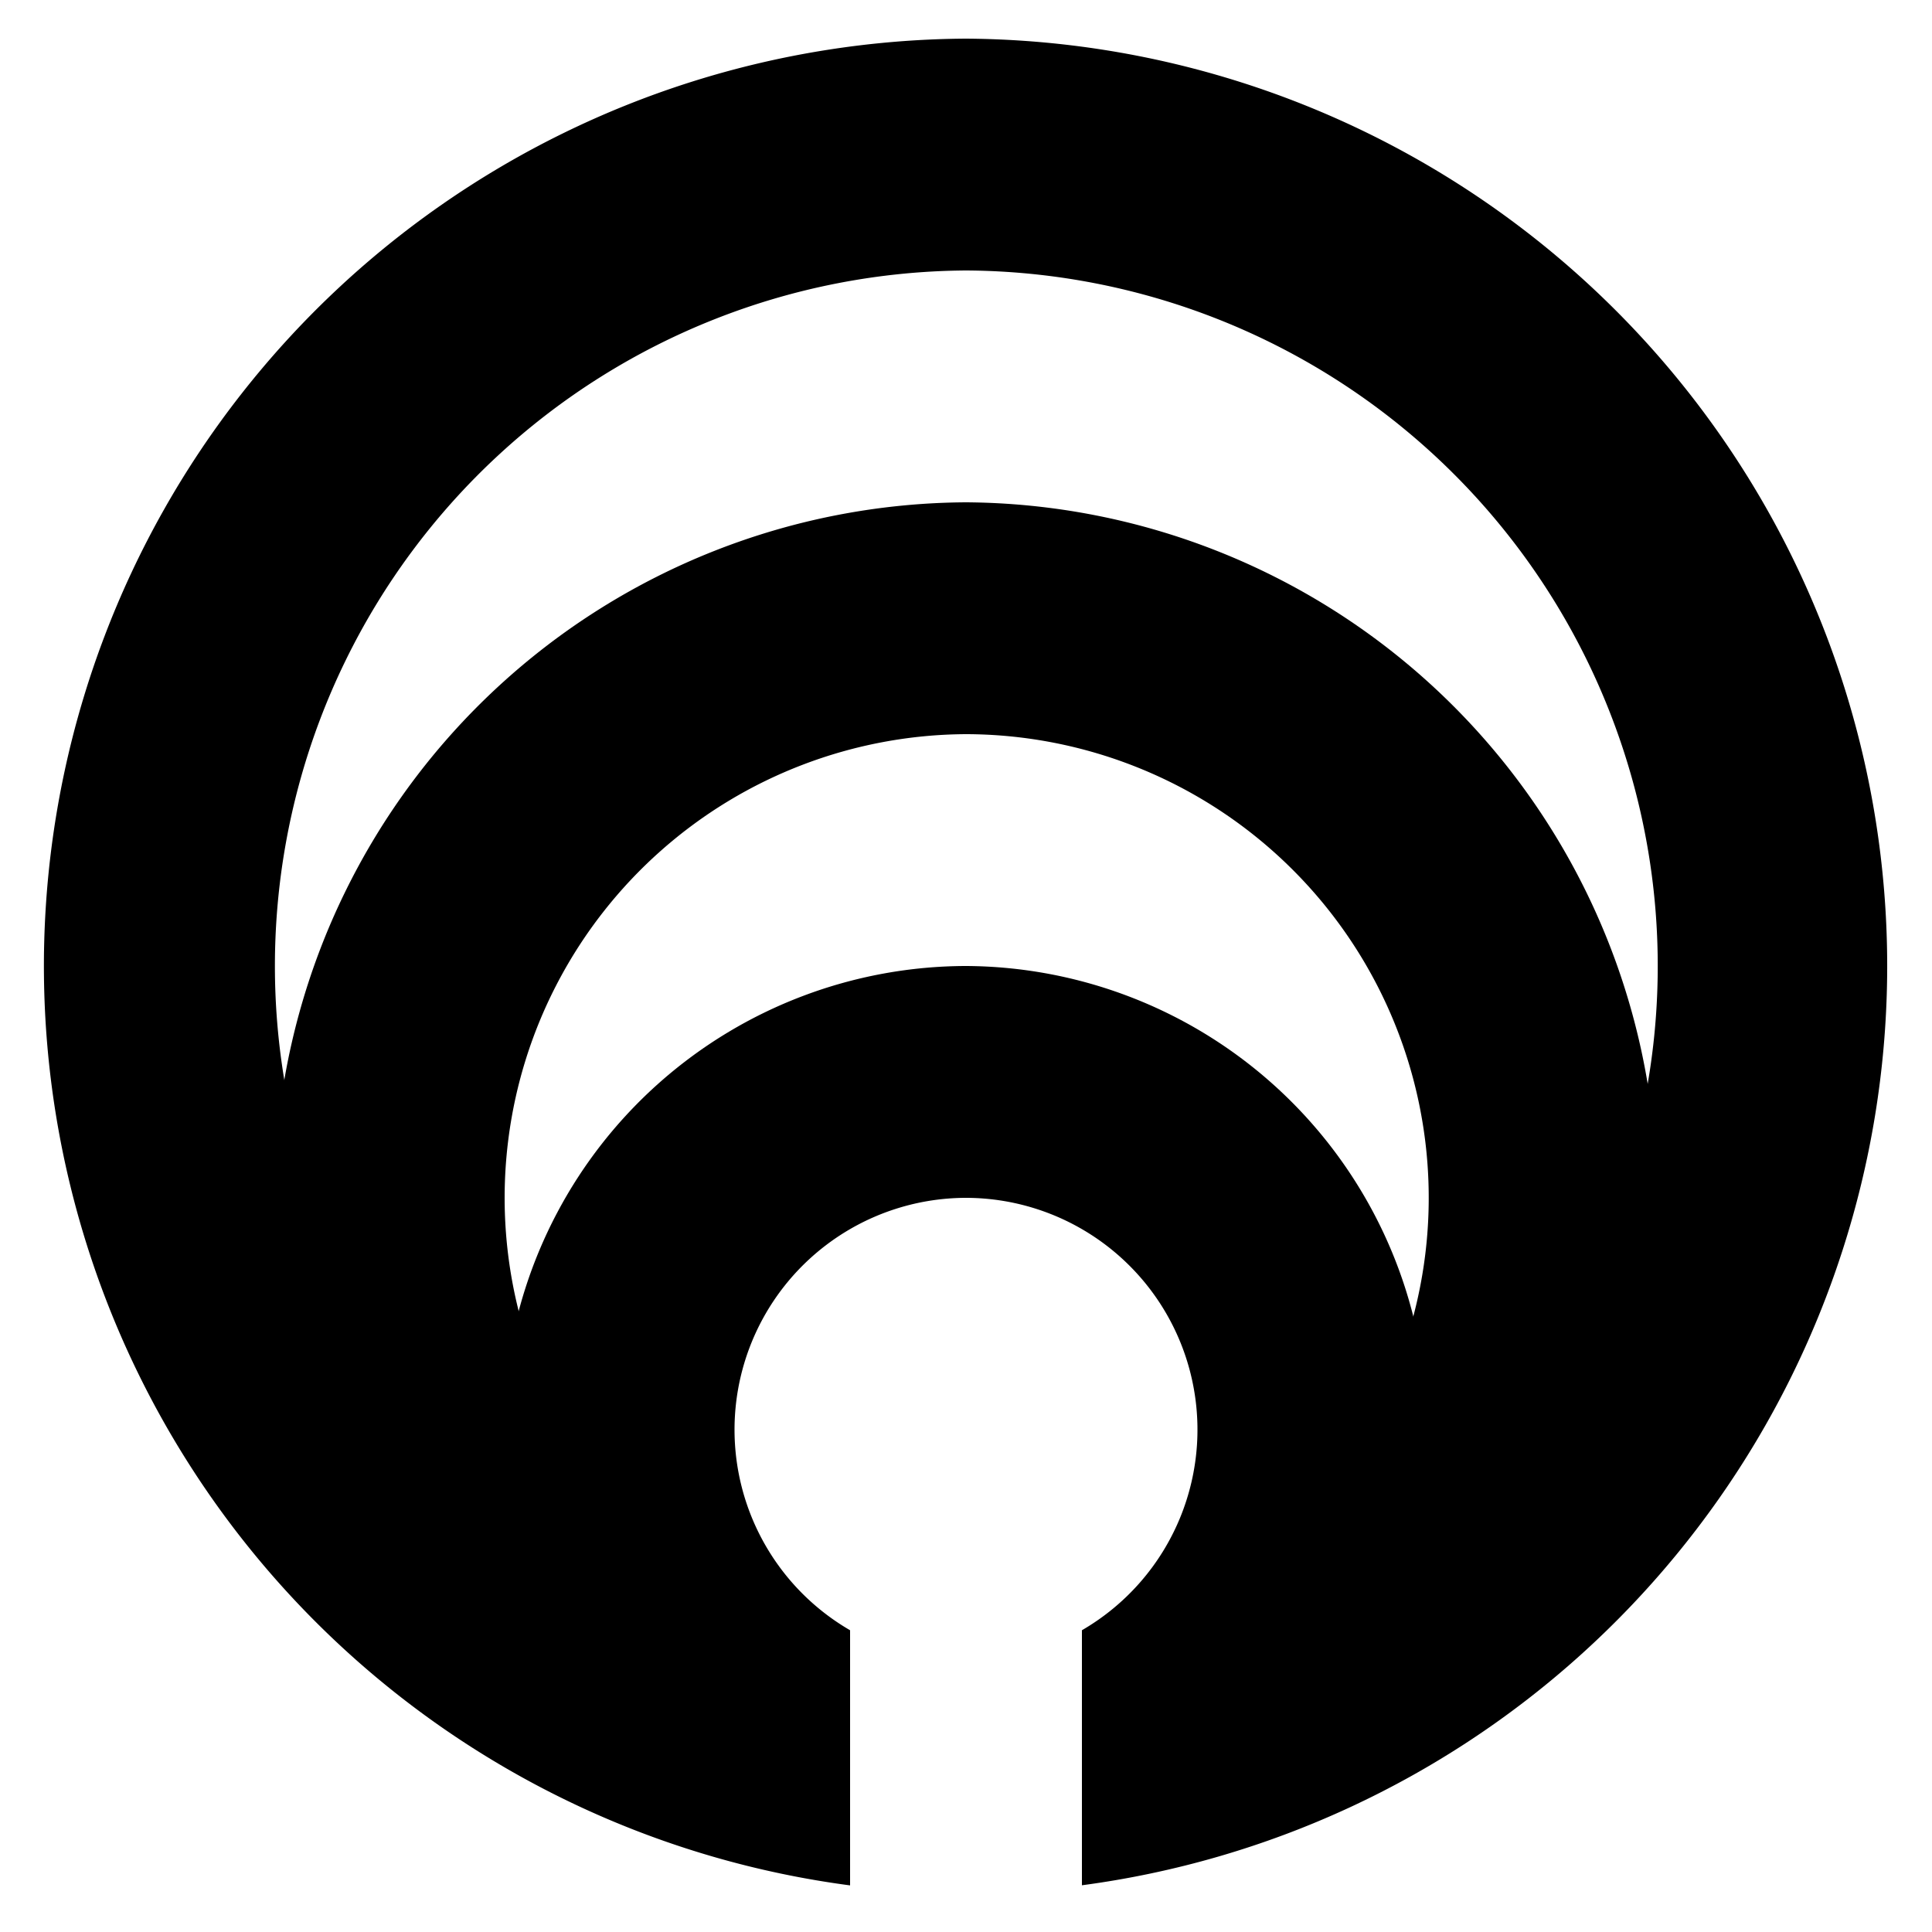
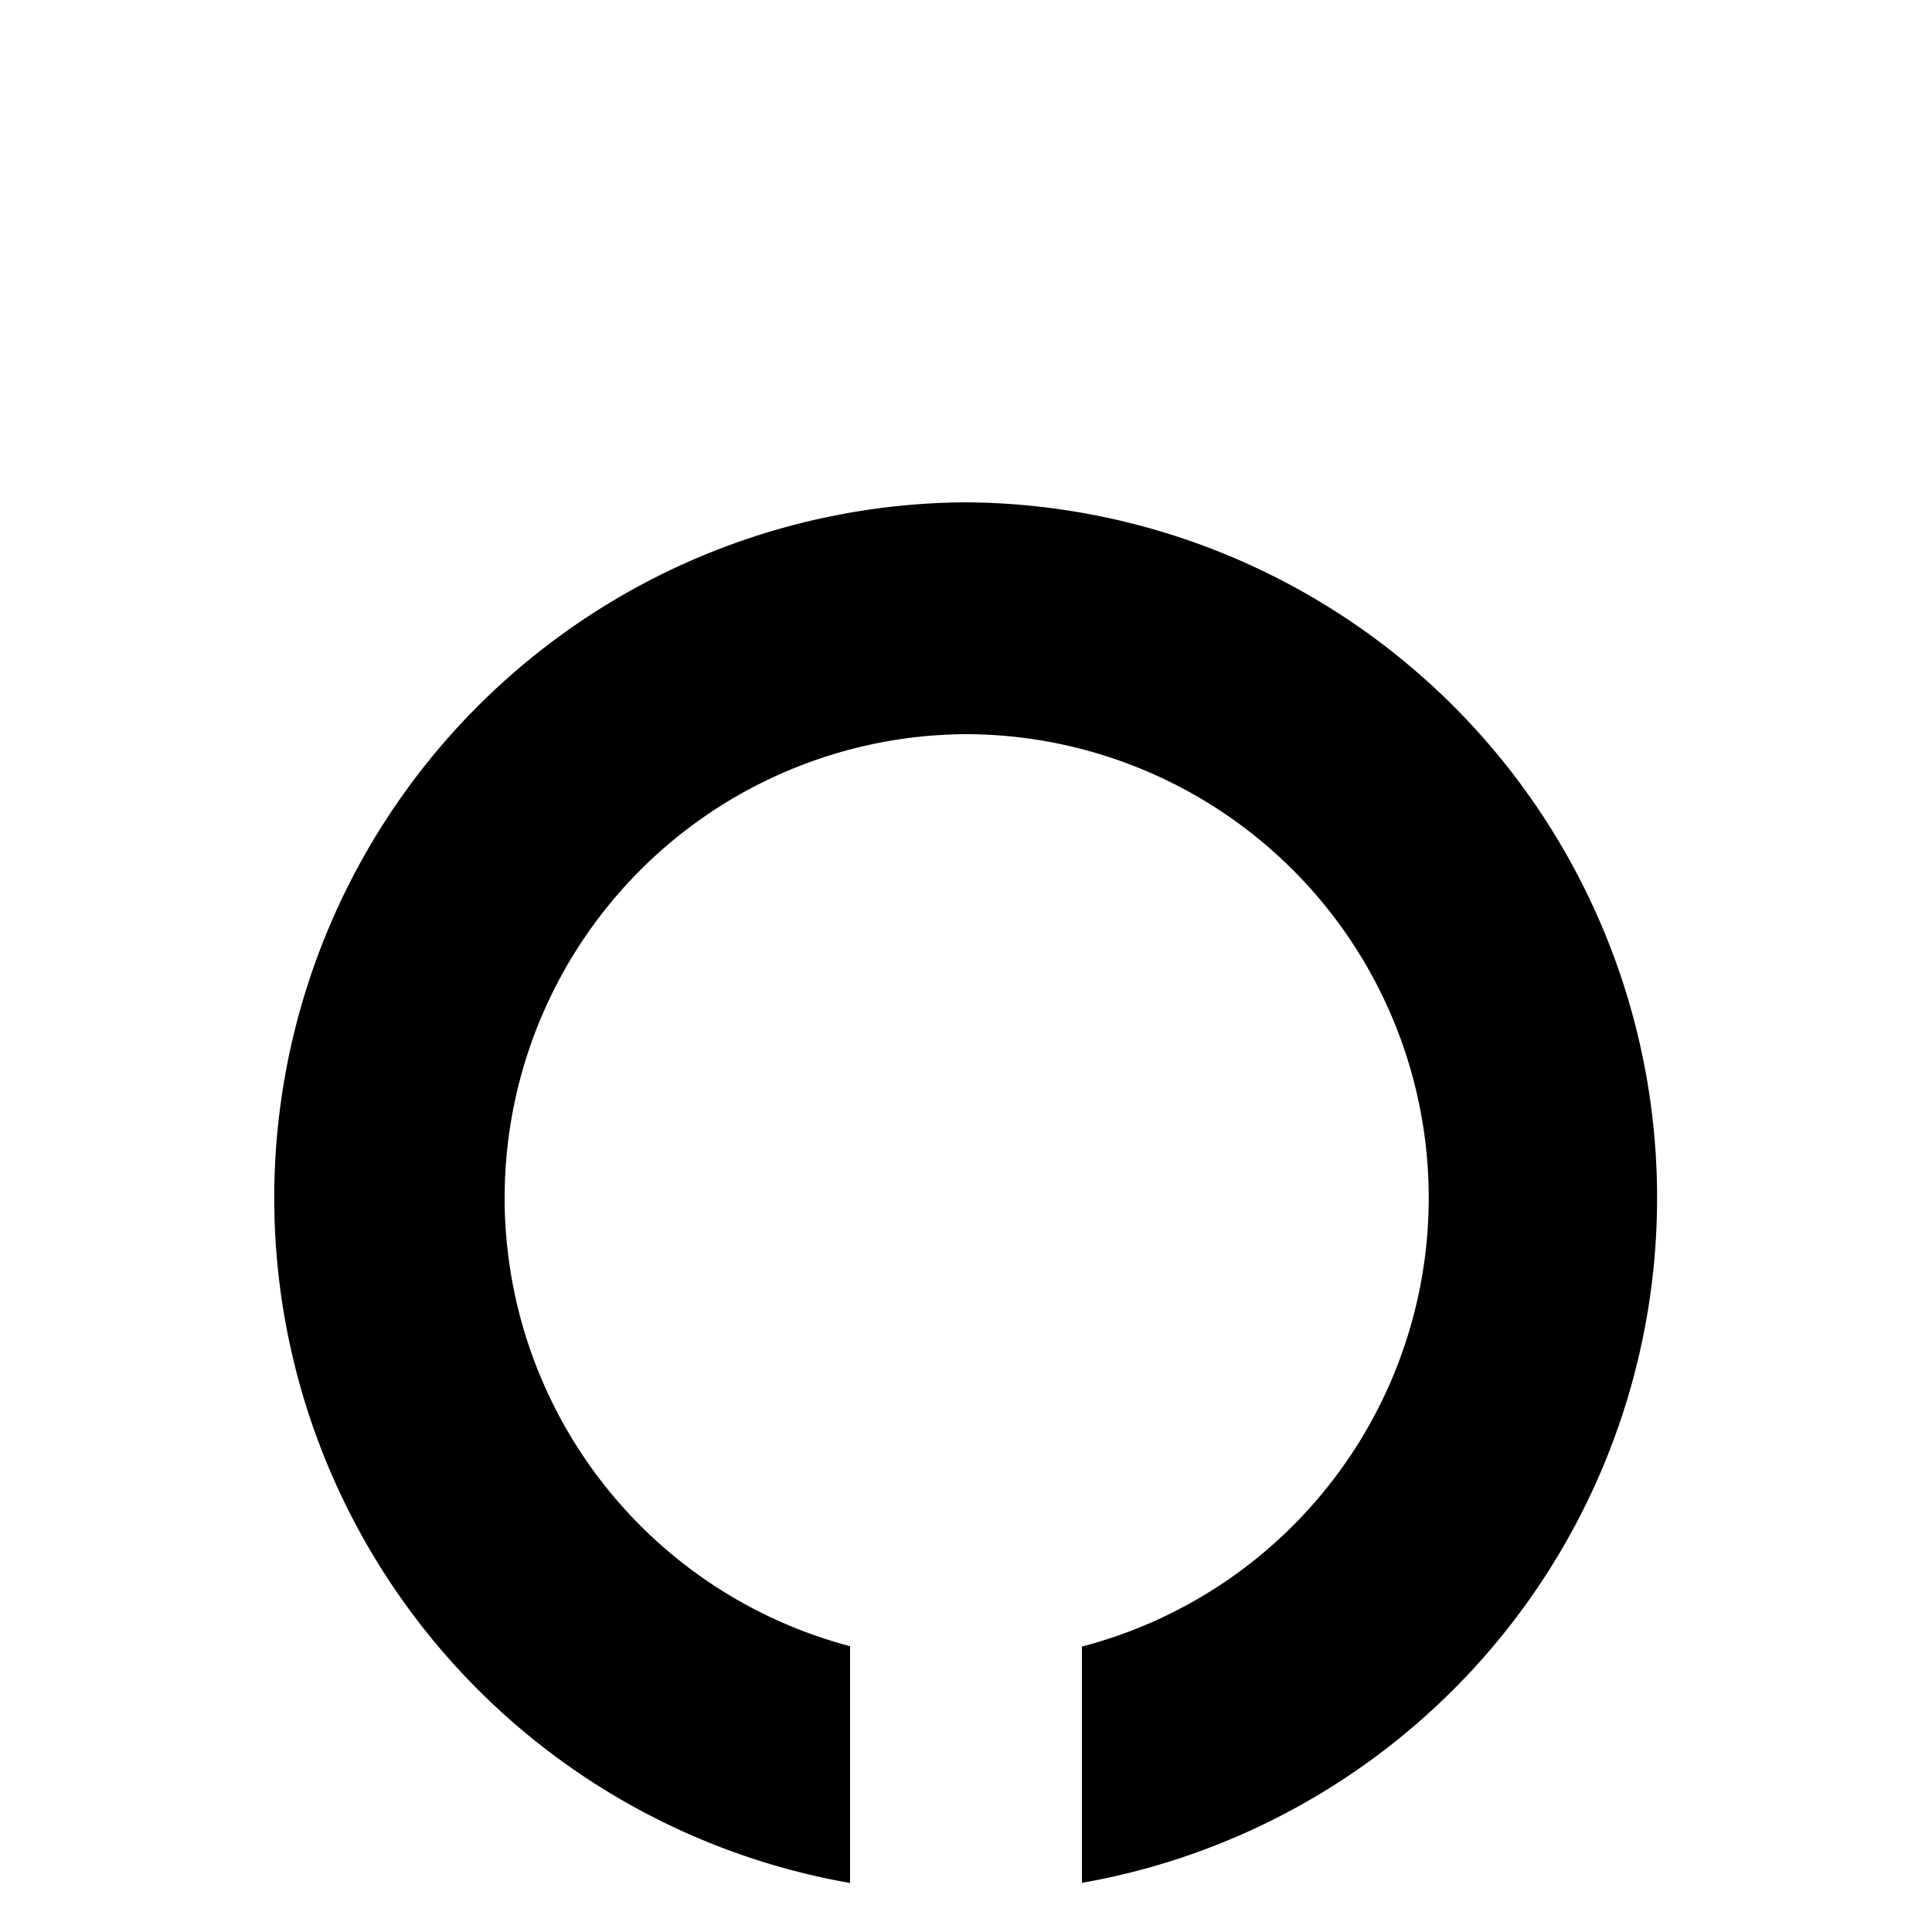
<svg xmlns="http://www.w3.org/2000/svg" version="1.1" width="500" height="500" viewBox="-250,-250,500,500">
  <title>Mikasa, Hokkaido</title>
-   <polygon points="250,250 -250,250 -250,-250 250,-250" style="fill:none;stroke:none" />
  <g style="fill:black;stroke:none">
-     <path d="M 0,-240 A 240,240 0 0 0 -30,237.938 L -30,177.281 A 180,180 0 0 1 0,-180 180,180 0 0 1 30,177.312 L 30,237.906 A 240,240 0 0 0 0,-240 z" />
    <path d="M 0,-120 A 180,180 0 0 0 -30,237.312 L -30,176.031 A 120,120 0 0 1 0,-60 120,120 0 0 1 30,176.125 L 30,237.281 A 180,180 0 0 0 0,-120 z" />
-     <path d="M 0,0 A 120,120 0 0 0 -30,236.125 L -30,171.906 A 60,60 0 0 1 0,60 60,60 0 0 1 30,171.906 L 30,236.031 A 120,120 0 0 0 0,0 z" />
  </g>
</svg>